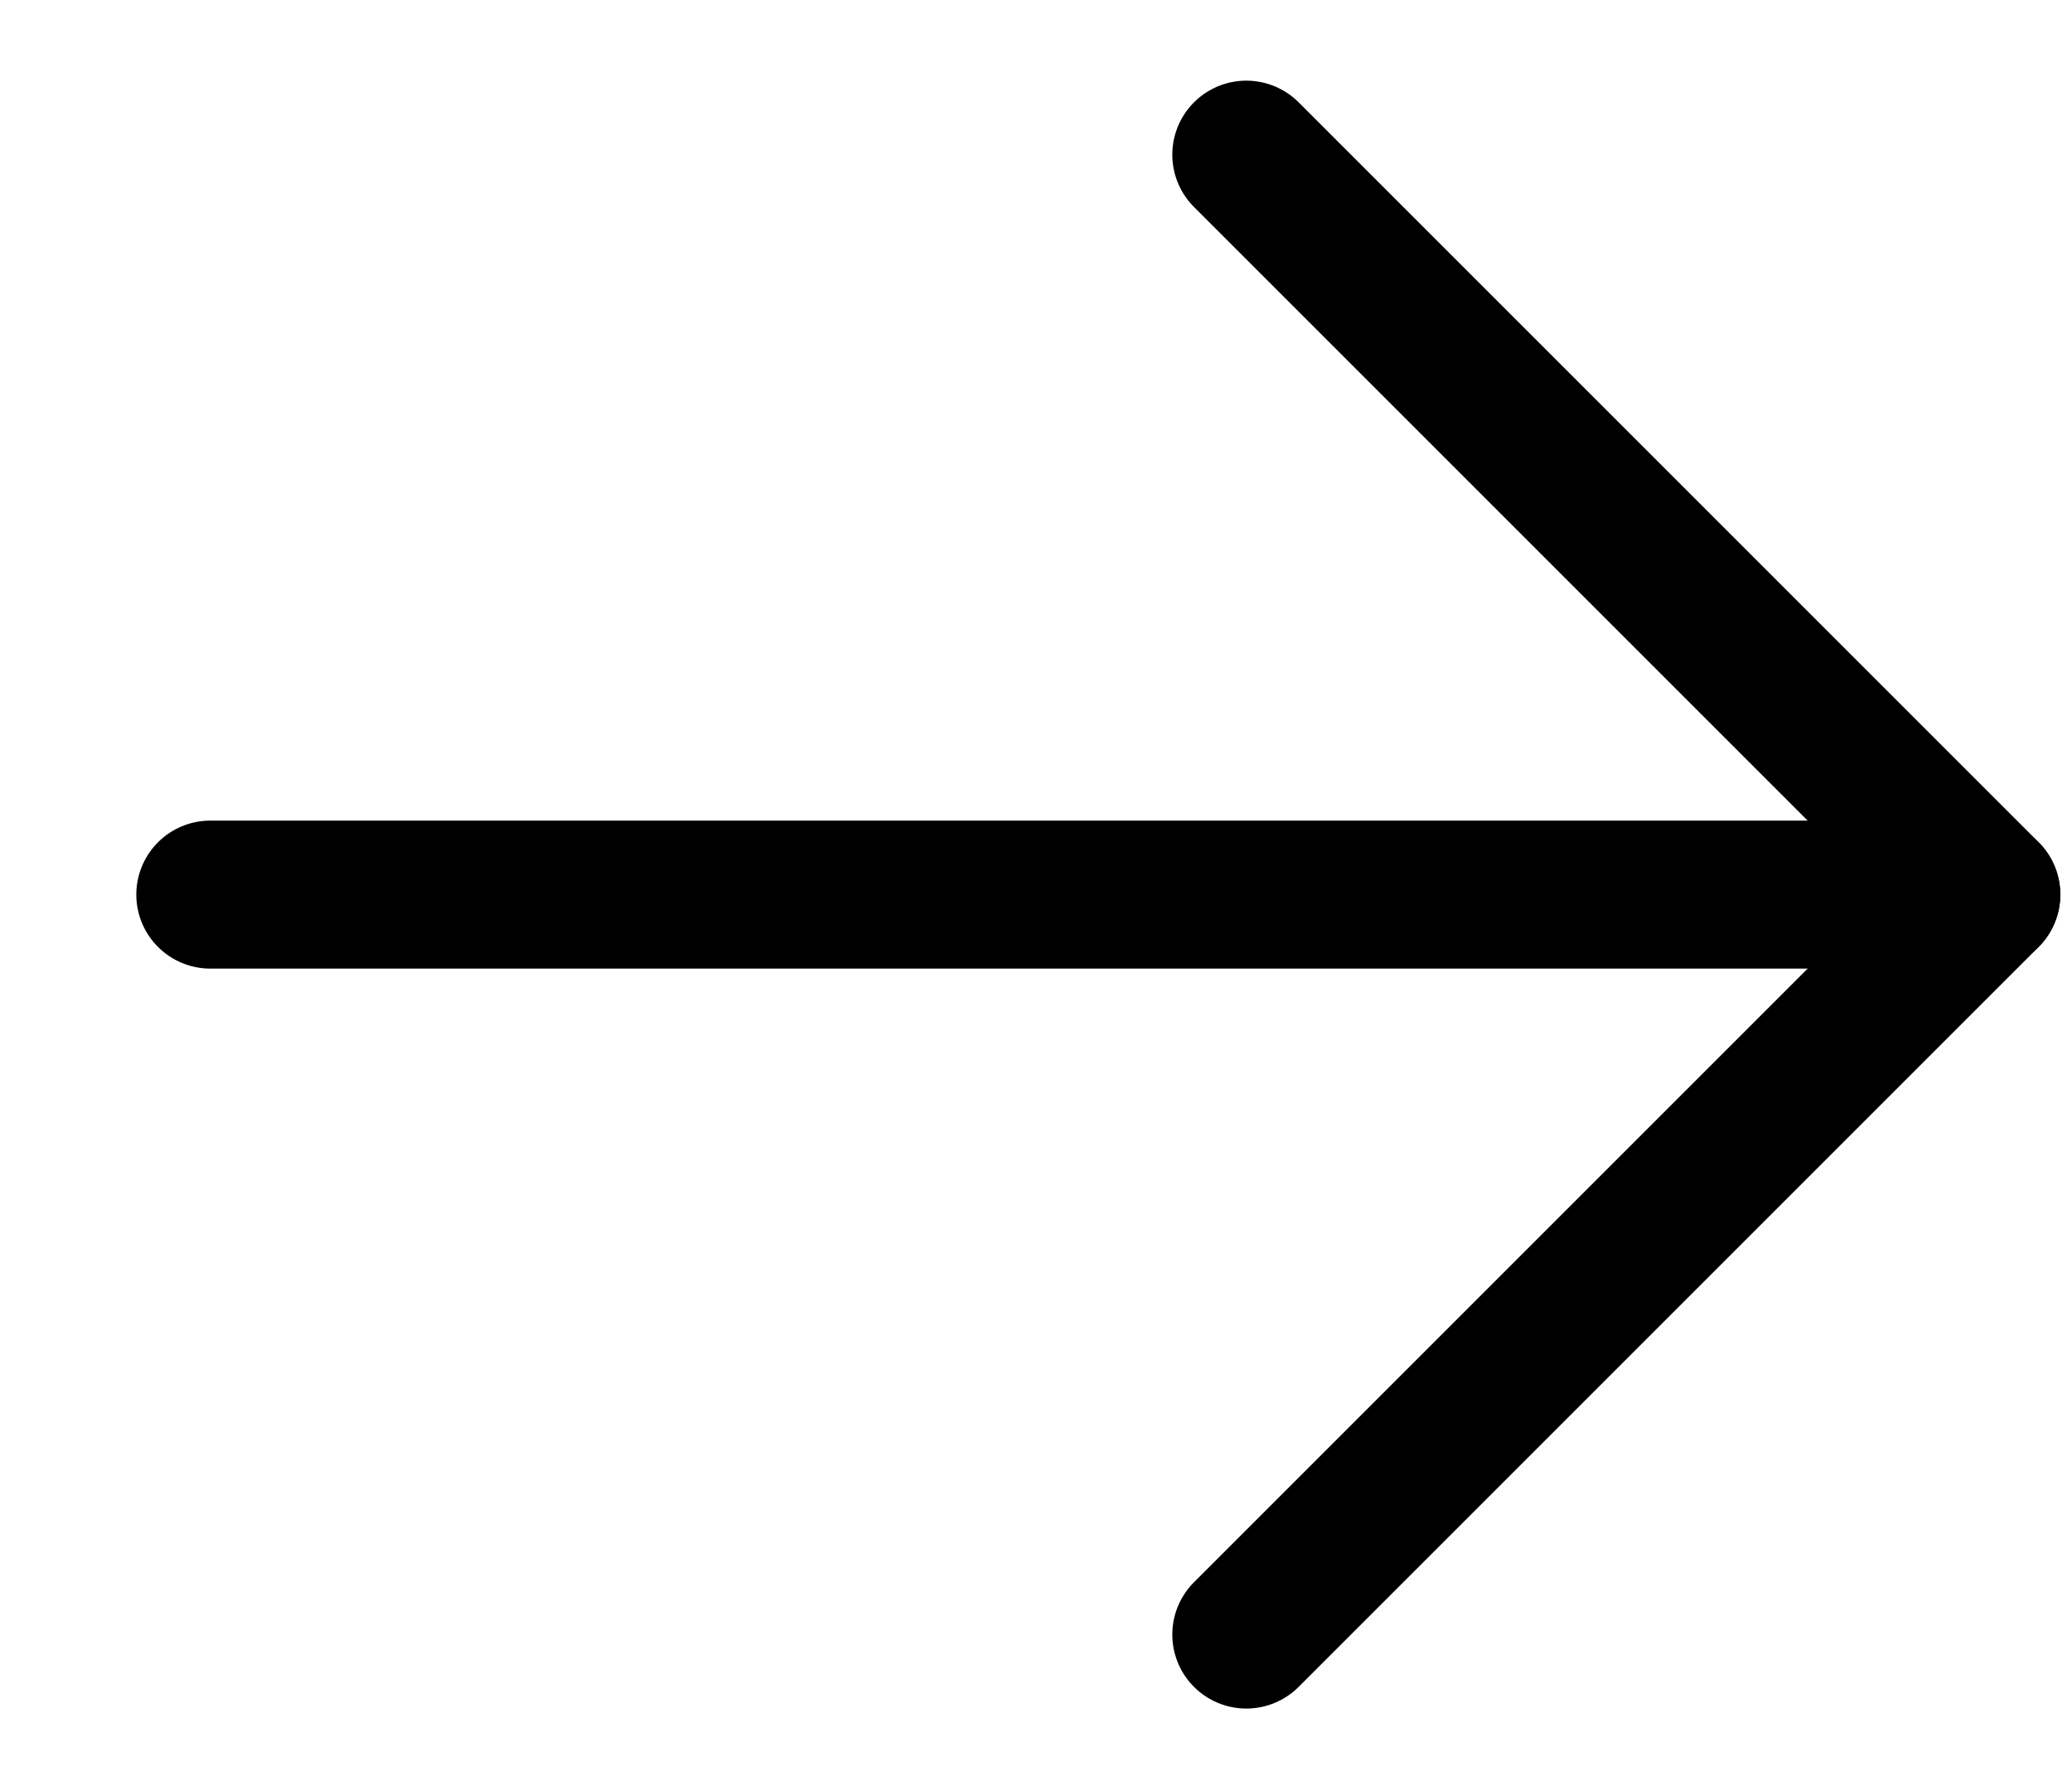
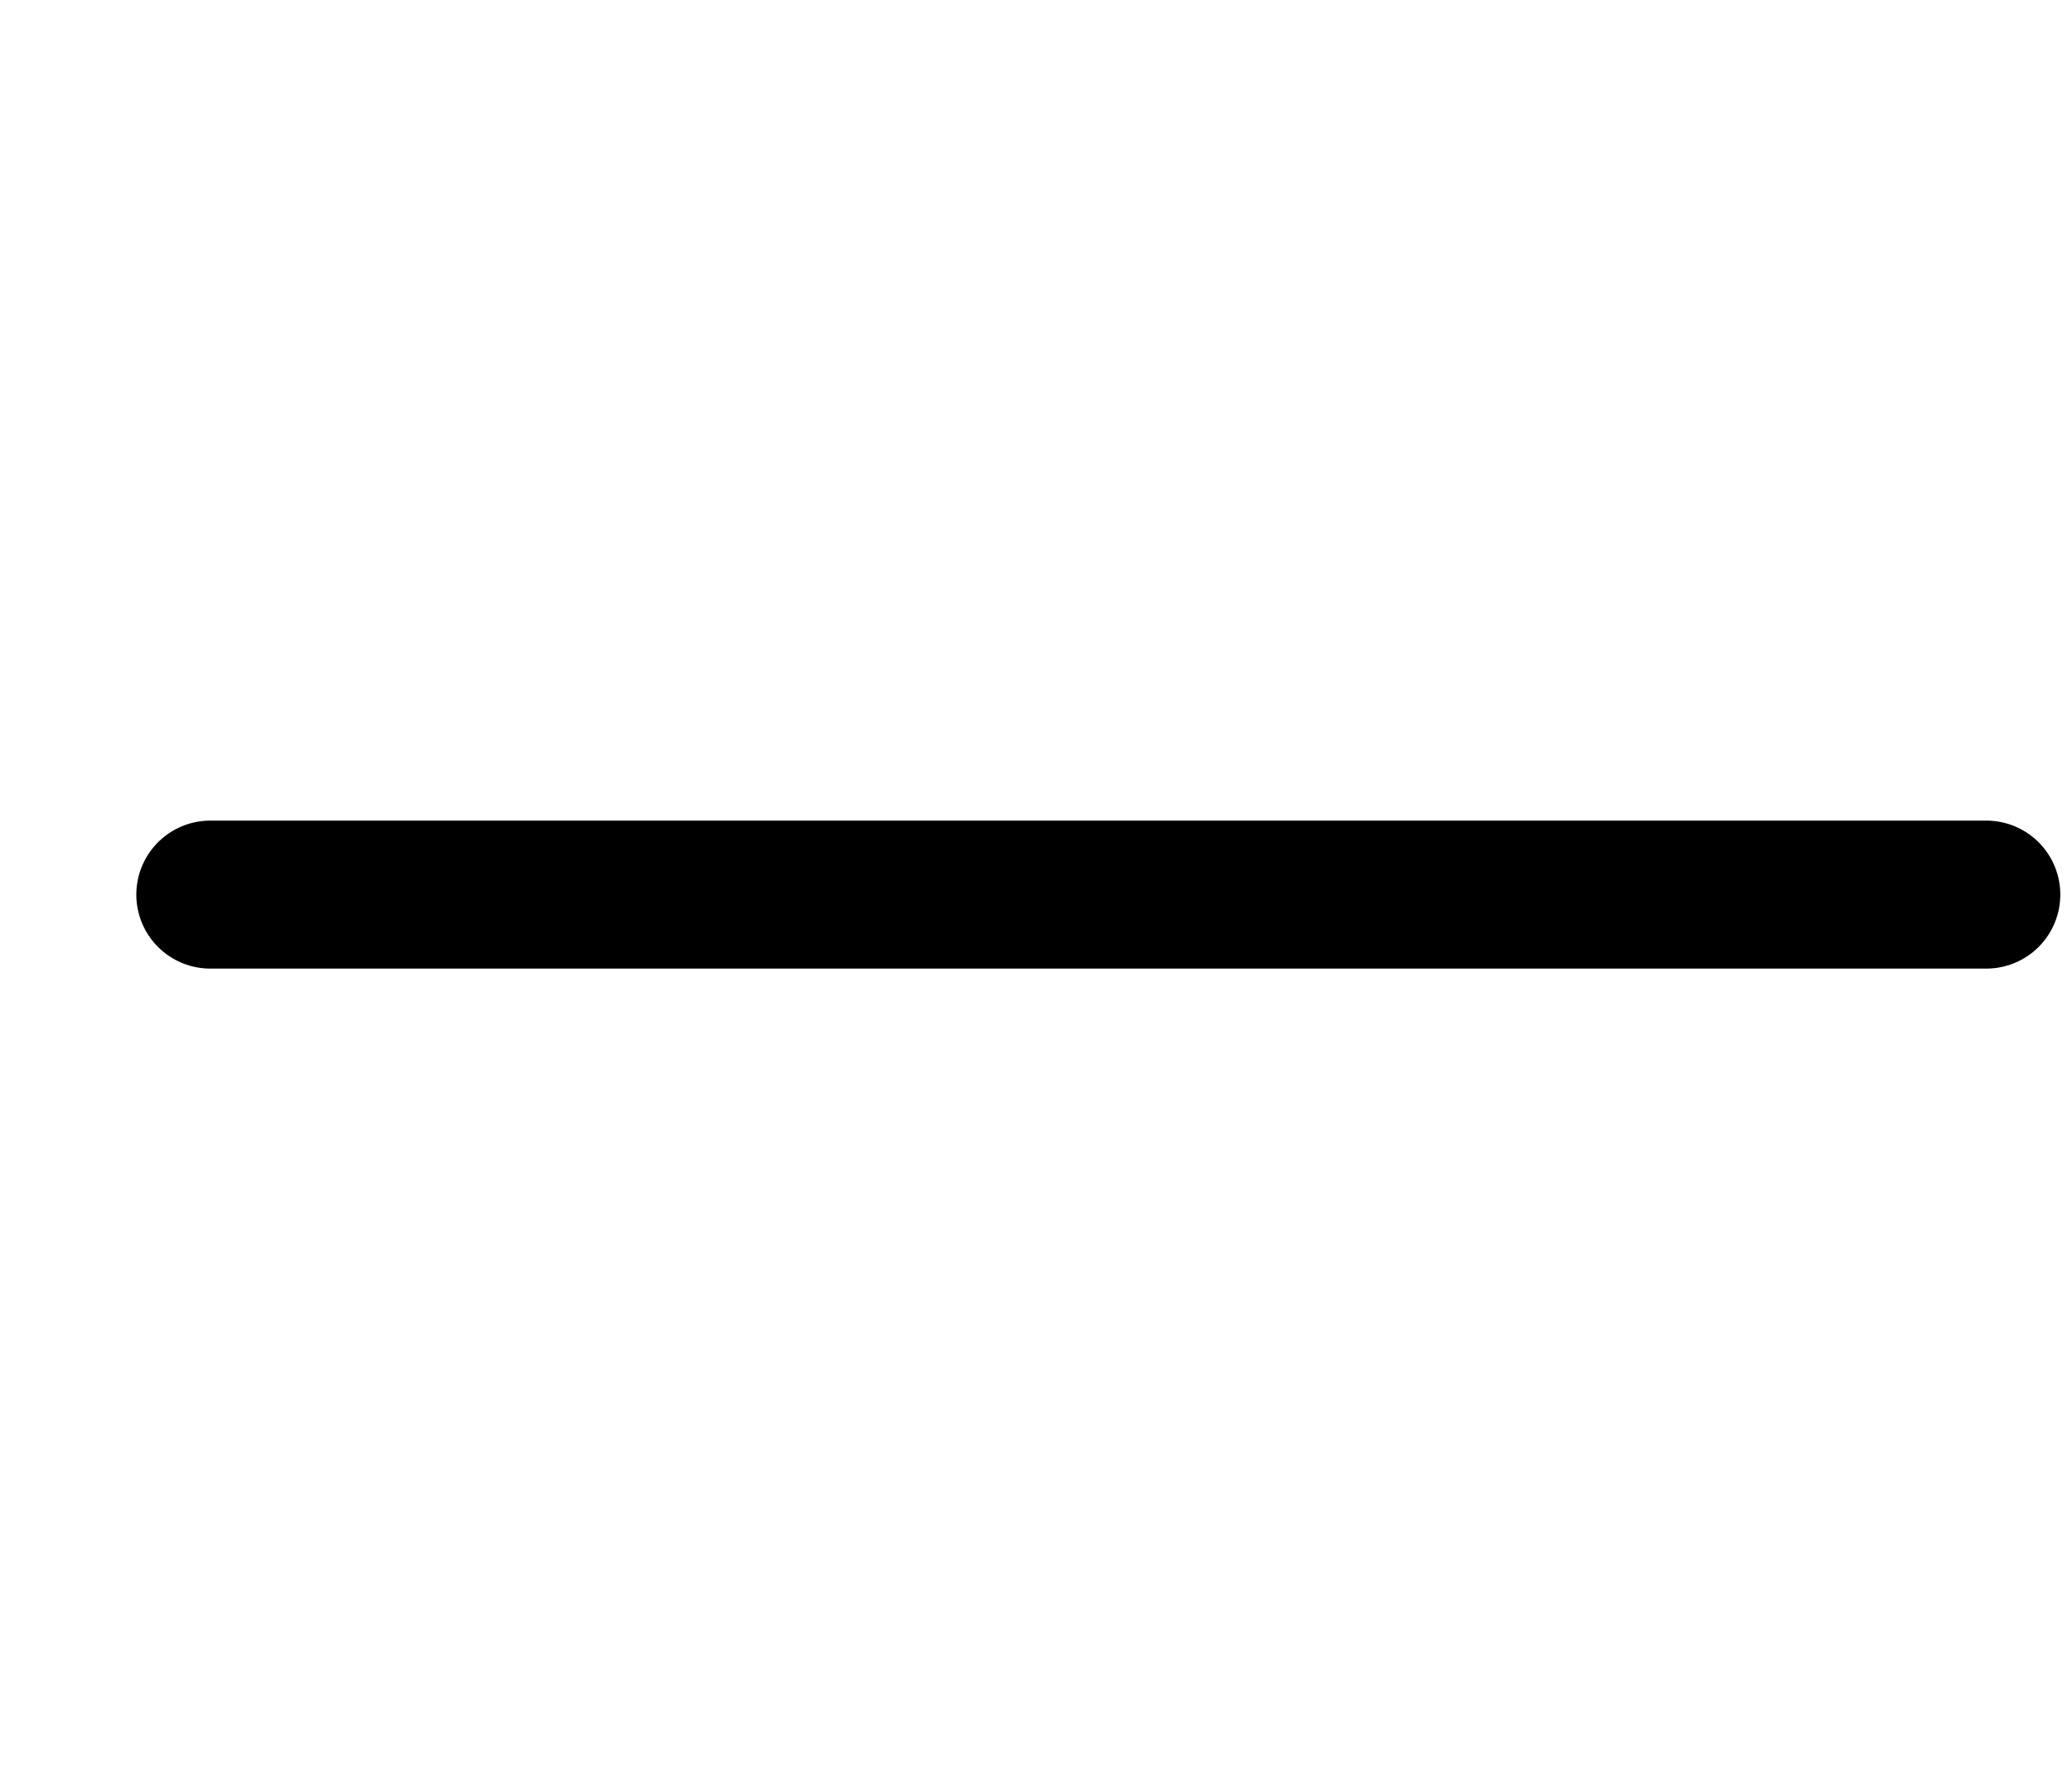
<svg xmlns="http://www.w3.org/2000/svg" width="14" height="12" viewBox="0 0 14 12" fill="none">
-   <path d="M8.421 11.045L13.421 6.045L8.421 1.045" stroke="black" stroke-linecap="round" stroke-linejoin="round" />
  <path d="M13.421 6.045H1.421" stroke="black" stroke-linecap="round" stroke-linejoin="round" />
</svg>